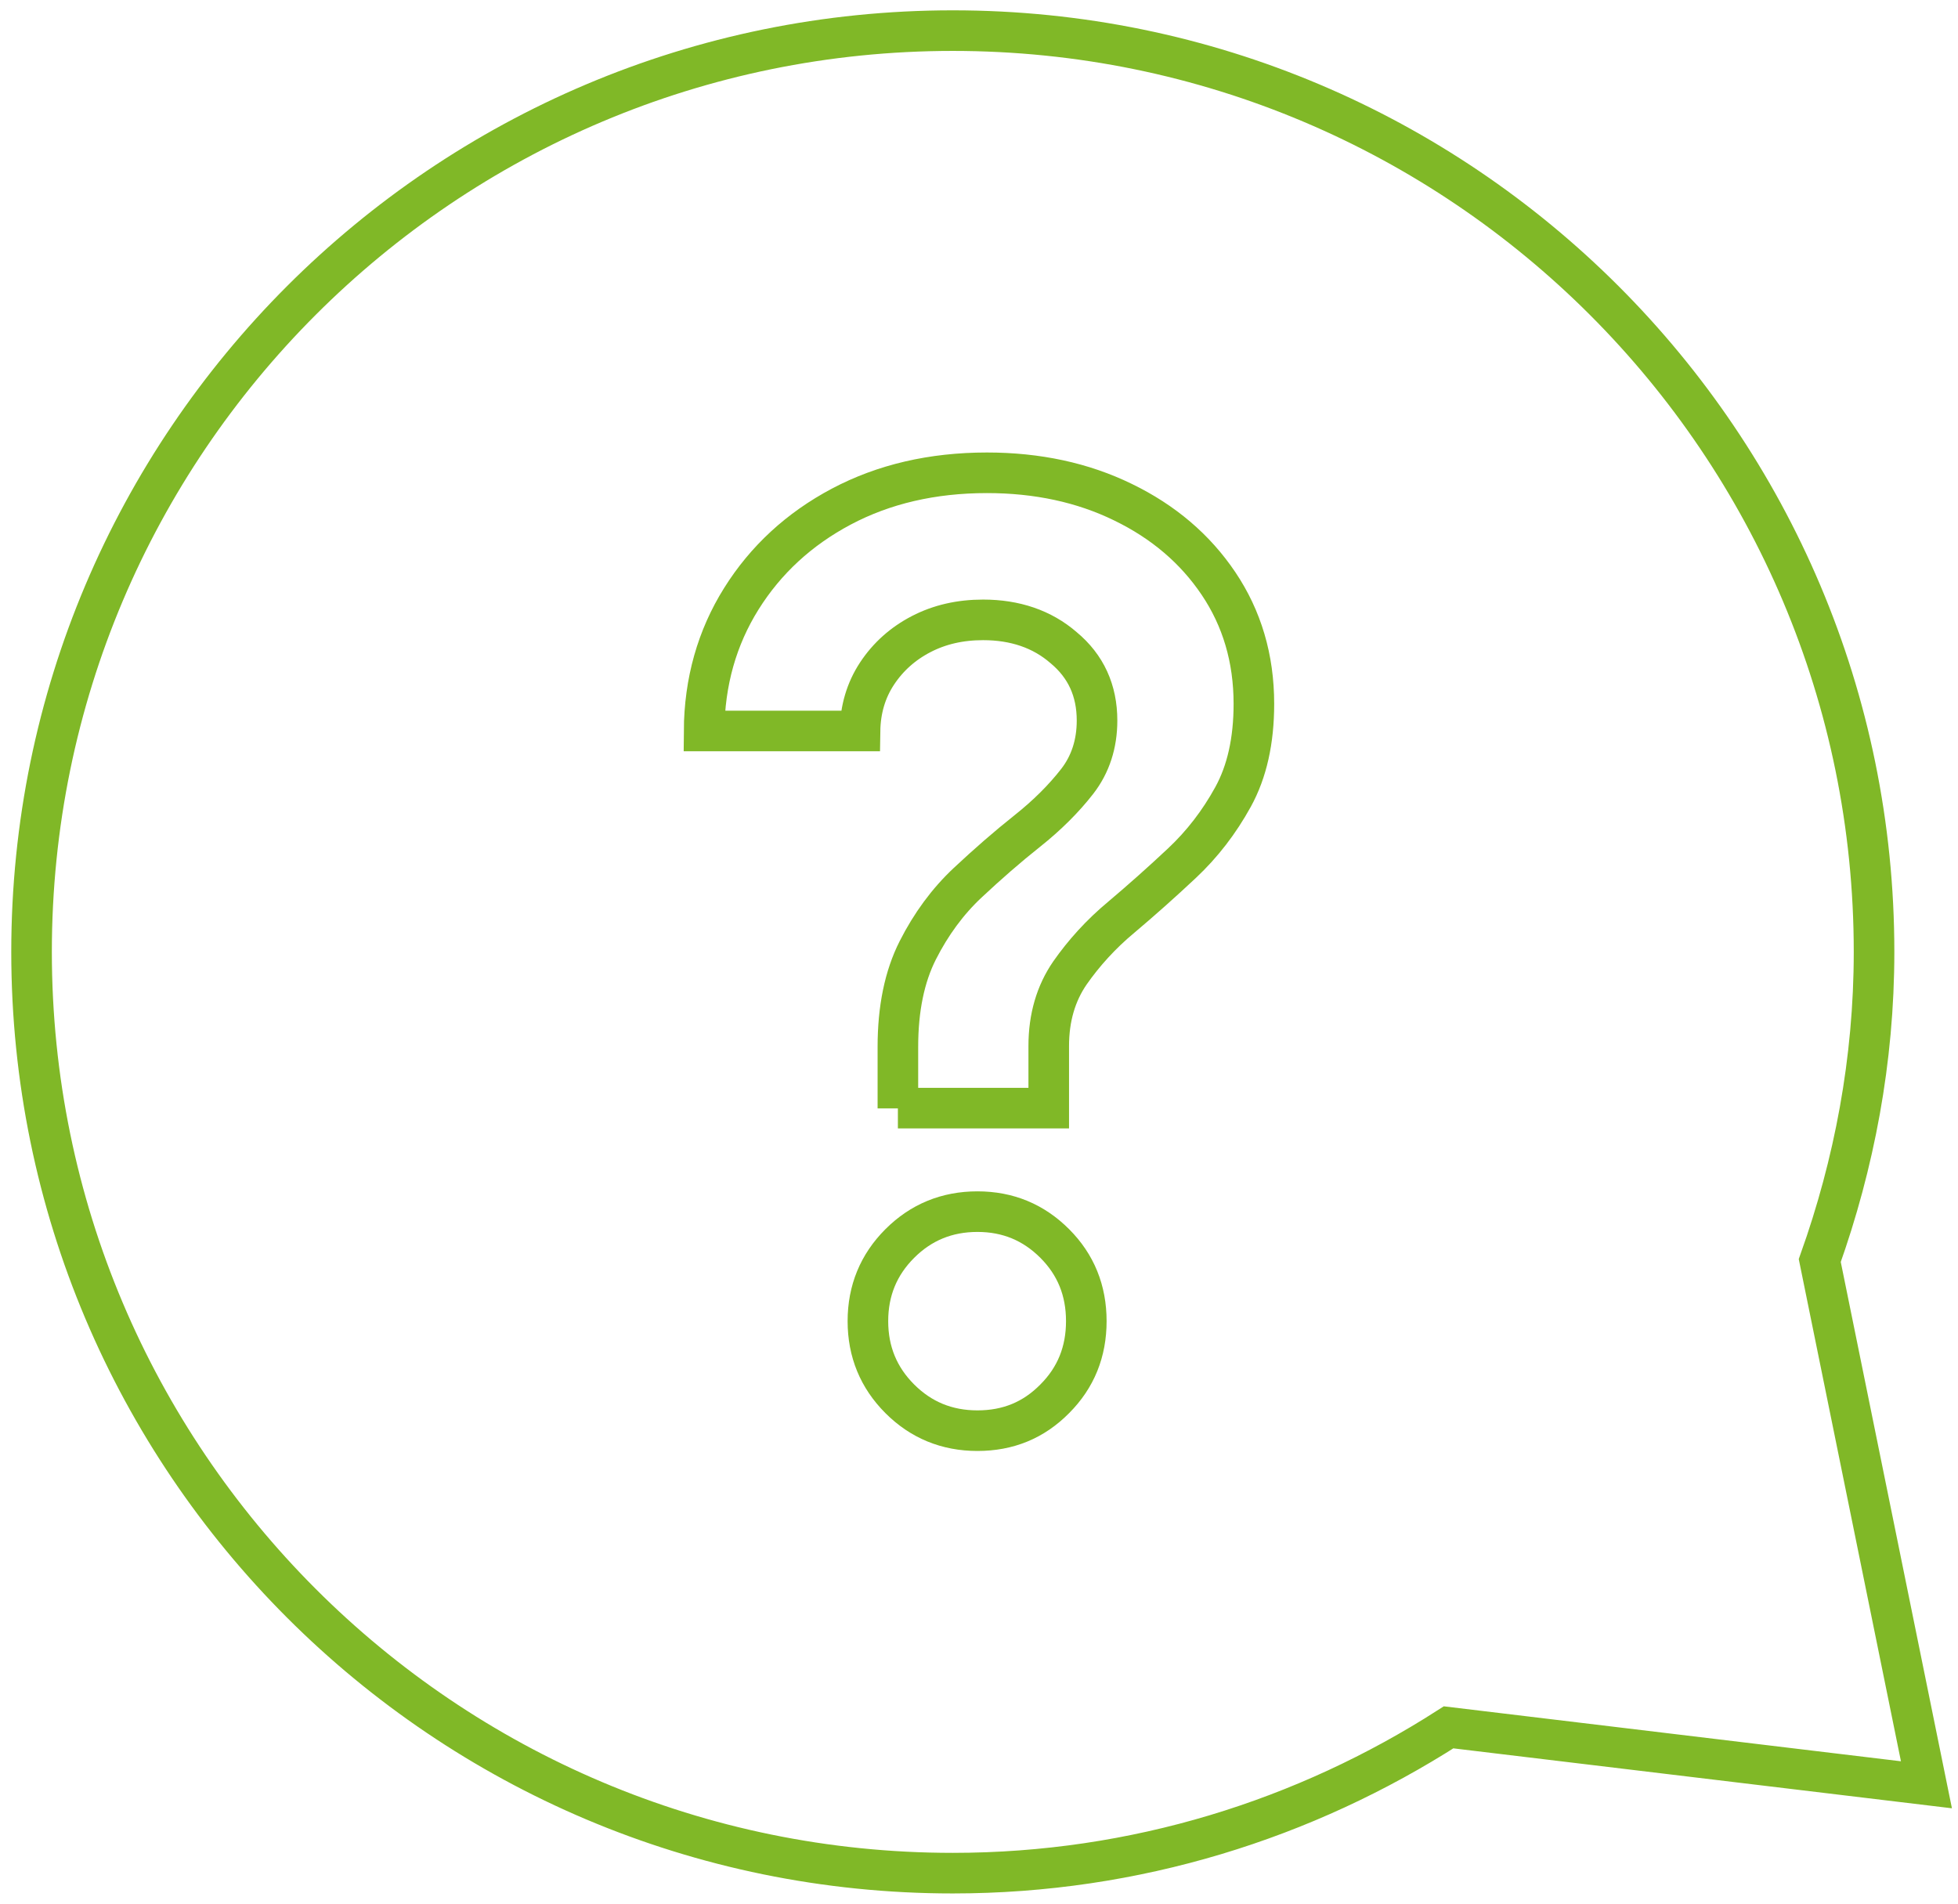
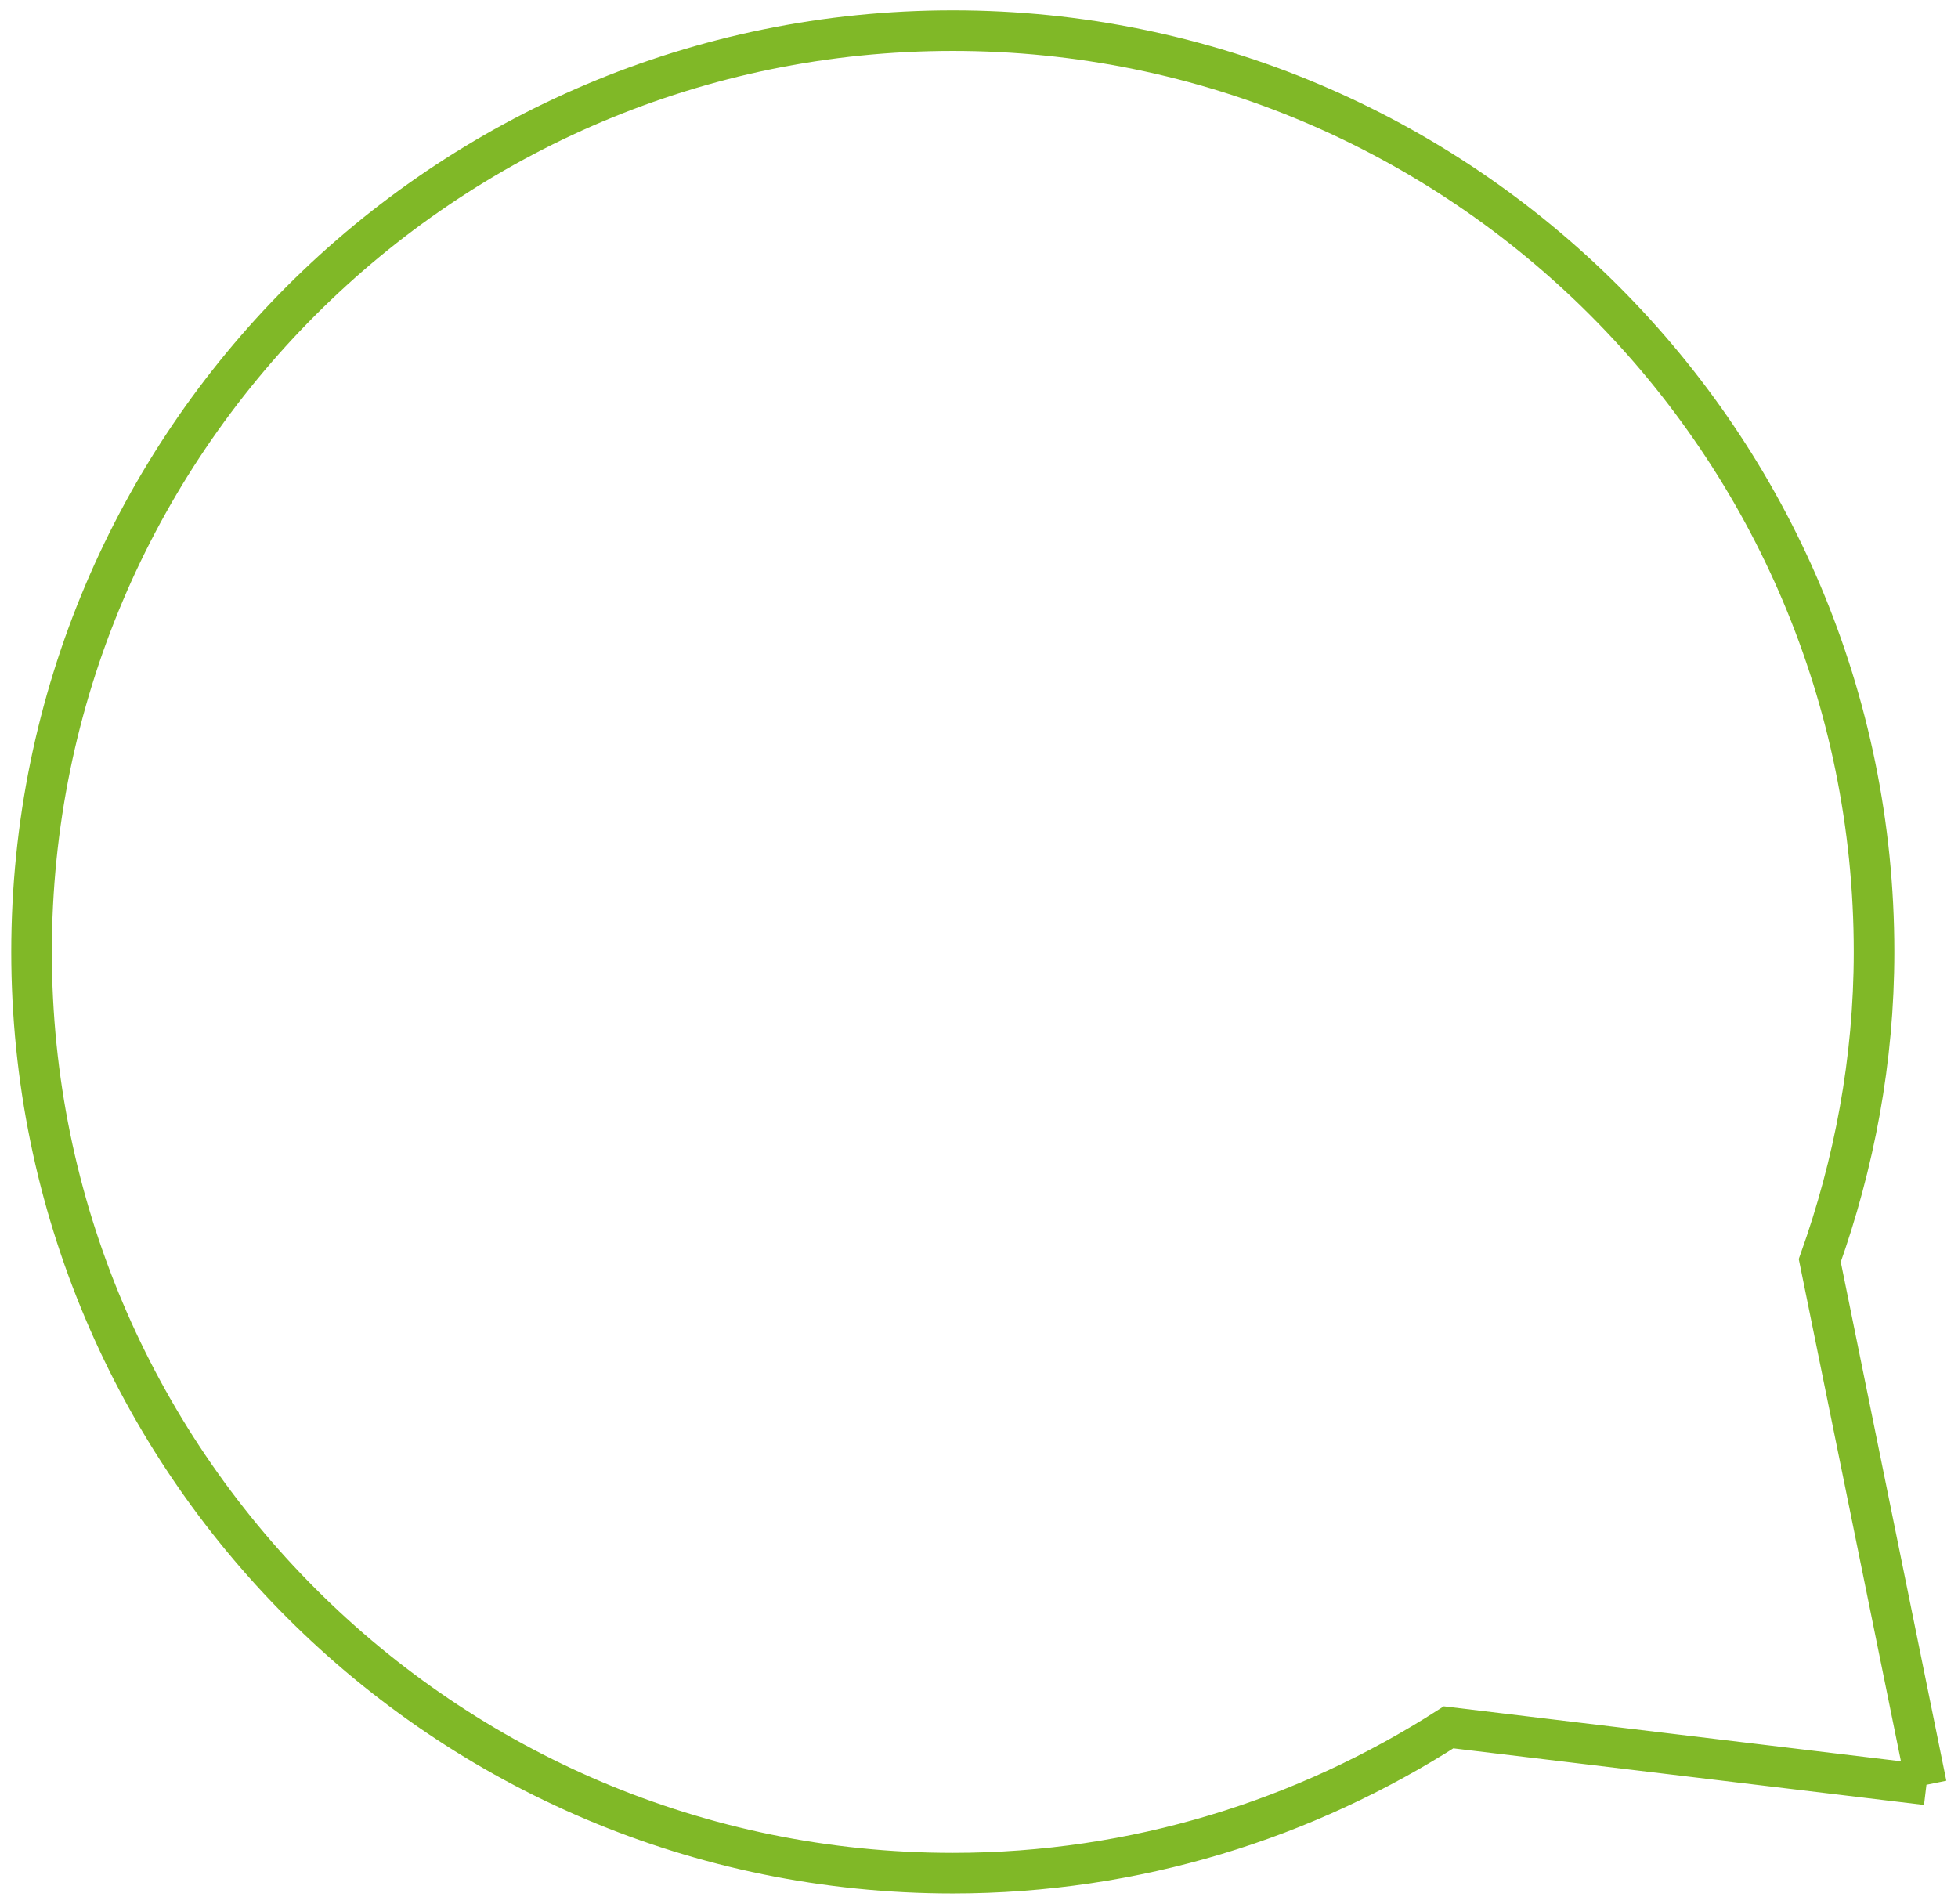
<svg xmlns="http://www.w3.org/2000/svg" viewBox="172.751 6.7 62.04 58.38" width="60.04px" height="58.38px">
  <g id="Layer_1" transform="matrix(1, 0, 0, 1, -333.942, -209.854)">
    <g transform="matrix(1, 0, 0, 1, 462.713, 171.512)">
-       <path class="st1" d="M105.02,100.62l-3.38-16.61c1.09-3.06,1.72-6.34,1.72-9.78c0-16.12-13.07-29.19-29.19-29.19c-16.12,0-29.19,13.07-29.19,29.19c0,16.12,13.07,29.19,29.19,29.19c5.79,0,11.17-1.71,15.71-4.62L105.02,100.62z" style="fill: none; stroke: rgb(128, 184, 39); stroke-miterlimit: 10; stroke-width: 1.286px;" />
+       <path class="st1" d="M105.02,100.62l-3.38-16.61c1.09-3.06,1.72-6.34,1.72-9.78c0-16.12-13.07-29.19-29.19-29.19c-16.12,0-29.19,13.07-29.19,29.19c0,16.12,13.07,29.19,29.19,29.19c5.79,0,11.17-1.71,15.71-4.62L105.02,100.62" style="fill: none; stroke: rgb(128, 184, 39); stroke-miterlimit: 10; stroke-width: 1.286px;" />
    </g>
    <g transform="matrix(1, 0, 0, 1, 462.713, 171.512)">
-       <path class="st1" d="M72.43,79.19v-1.95c0-1.21,0.21-2.23,0.63-3.06c0.42-0.83,0.95-1.55,1.58-2.14c0.63-0.59,1.26-1.14,1.89-1.64c0.63-0.5,1.16-1.03,1.58-1.57c0.42-0.54,0.63-1.19,0.63-1.93c0-0.95-0.35-1.72-1.06-2.31C77,64,76.14,63.71,75.13,63.71c-0.73,0-1.38,0.15-1.96,0.45c-0.58,0.3-1.05,0.72-1.4,1.25c-0.35,0.53-0.53,1.14-0.54,1.82h-4.94c0.01-1.56,0.41-2.96,1.18-4.19s1.83-2.21,3.17-2.92c1.34-0.71,2.88-1.07,4.61-1.07c1.6,0,3.04,0.31,4.31,0.93c1.28,0.62,2.29,1.48,3.03,2.58s1.12,2.37,1.12,3.81c0,1.17-0.22,2.15-0.66,2.95c-0.44,0.8-0.98,1.5-1.62,2.1c-0.64,0.6-1.28,1.17-1.92,1.71c-0.65,0.54-1.19,1.14-1.63,1.77c-0.44,0.64-0.67,1.41-0.67,2.31v1.97H72.43z M74.95,89.4c-0.97,0-1.79-0.34-2.46-1.01c-0.67-0.67-1.01-1.49-1.01-2.46c0-0.97,0.34-1.79,1.01-2.46c0.67-0.67,1.49-1.01,2.46-1.01c0.97,0,1.78,0.34,2.45,1.01c0.67,0.67,1,1.49,1,2.46c0,0.97-0.33,1.79-1,2.46C76.73,89.07,75.92,89.4,74.95,89.4z" style="fill: none; stroke: rgb(128, 184, 39); stroke-miterlimit: 10; stroke-width: 1.286px;" />
-     </g>
+       </g>
  </g>
</svg>